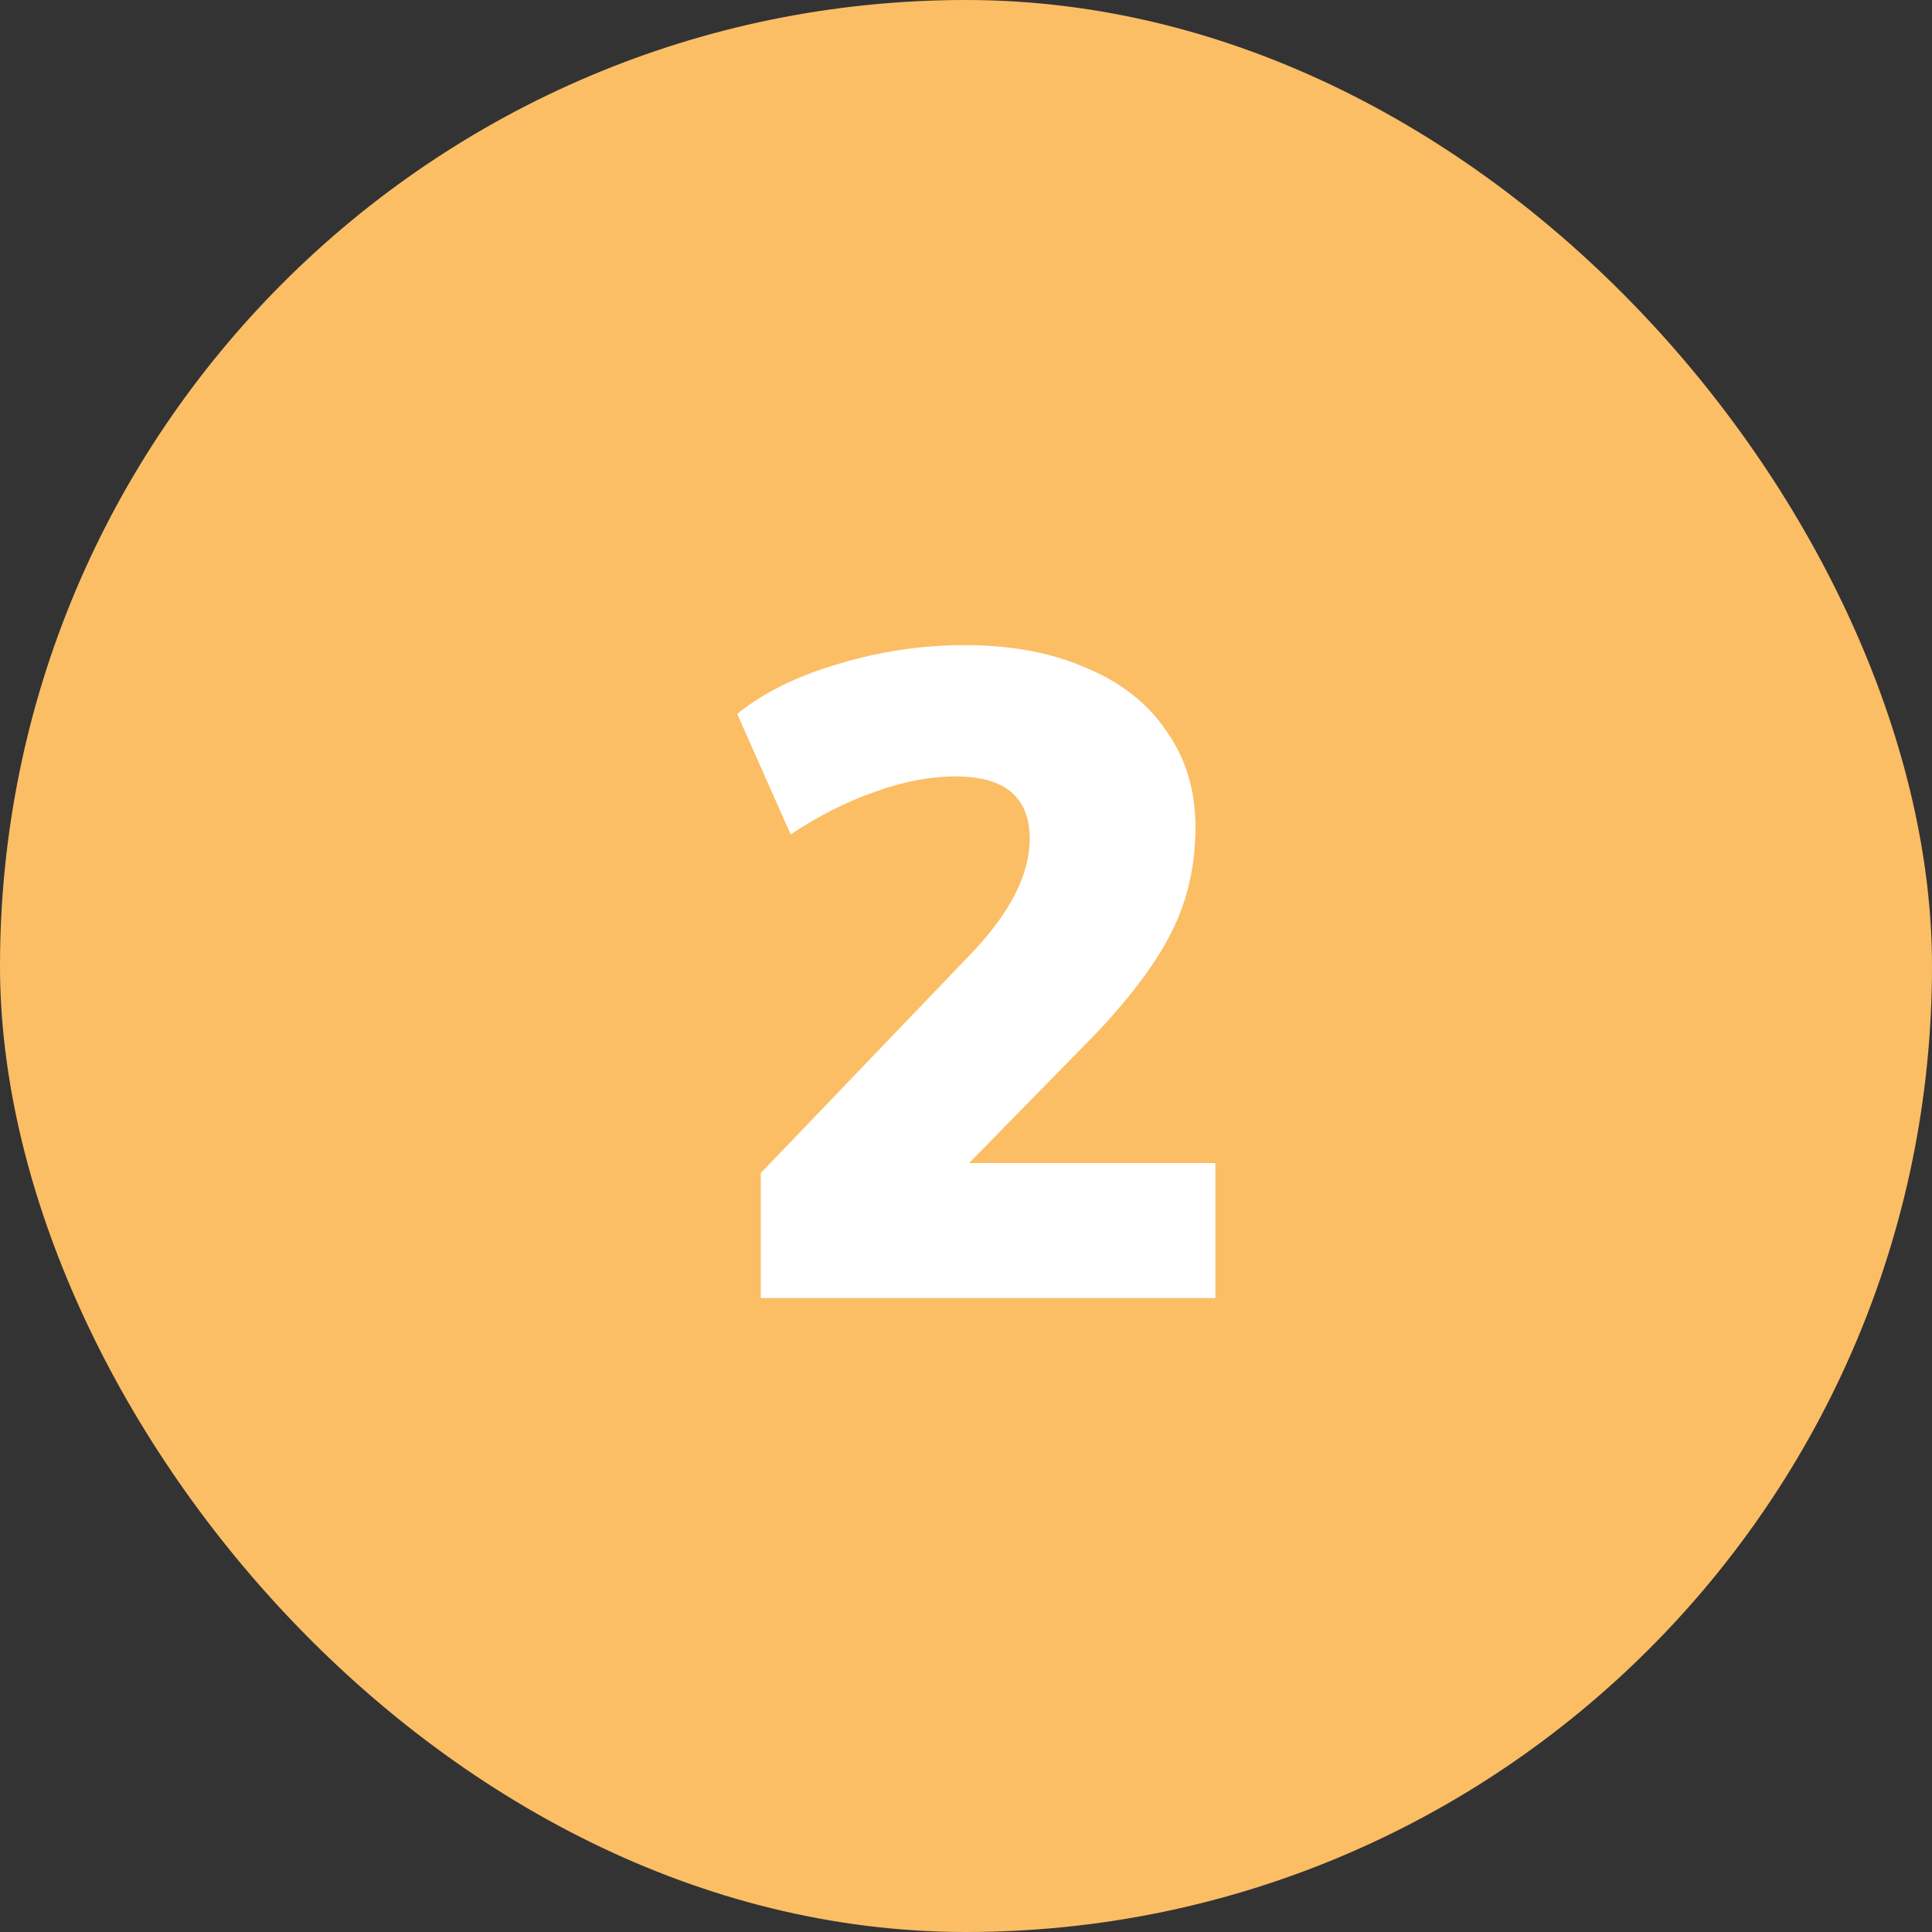
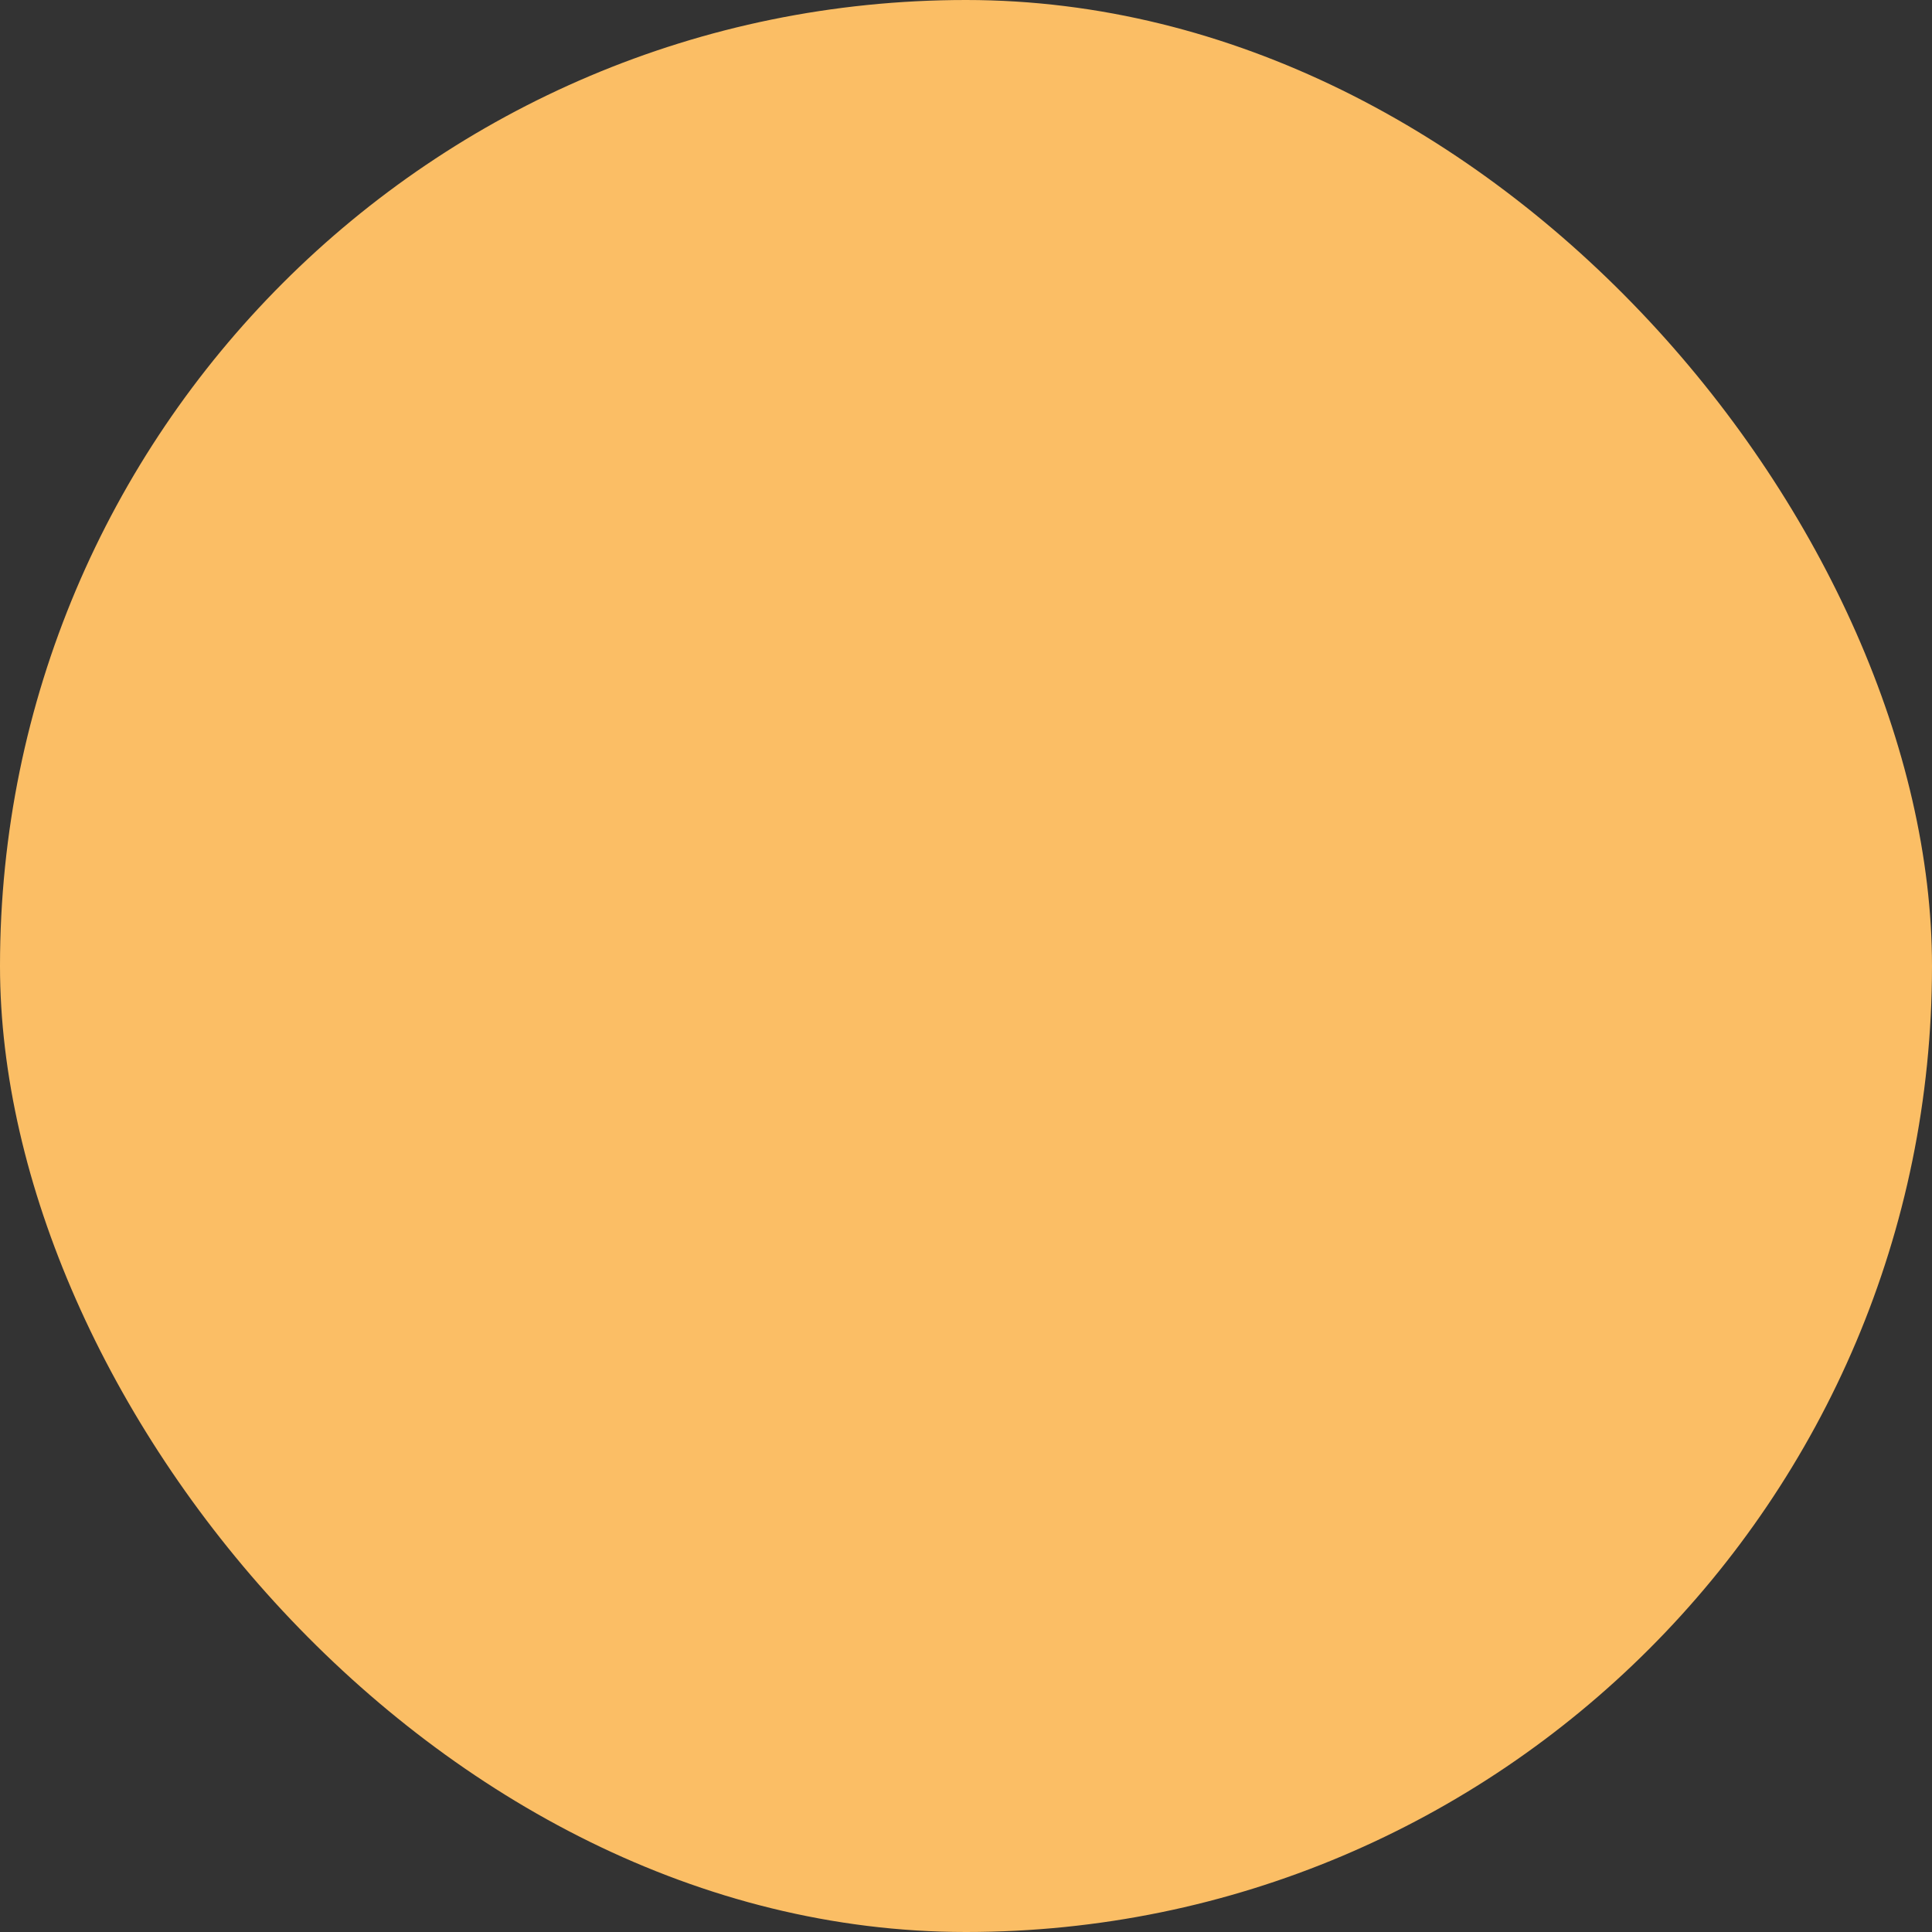
<svg xmlns="http://www.w3.org/2000/svg" width="64" height="64" viewBox="0 0 64 64" fill="none">
  <rect x="0" y="0" width="64" height="64" fill="#333333" stroke="none" />
  <rect width="64" height="64" rx="32" fill="#FBBE65" />
-   <path d="M40.261 38.53V43H25.201V38.86L32.161 31.6C33.461 30.24 34.111 28.97 34.111 27.79C34.111 26.41 33.291 25.72 31.651 25.72C30.811 25.72 29.921 25.89 28.981 26.23C28.061 26.55 27.131 27.02 26.191 27.64L24.421 23.65C25.281 22.95 26.391 22.4 27.751 22C29.131 21.58 30.531 21.37 31.951 21.37C33.491 21.37 34.831 21.62 35.971 22.12C37.131 22.6 38.021 23.3 38.641 24.22C39.281 25.12 39.601 26.18 39.601 27.4C39.601 28.64 39.351 29.77 38.851 30.79C38.371 31.79 37.541 32.92 36.361 34.18L32.101 38.53H40.261Z" fill="white" />
</svg>